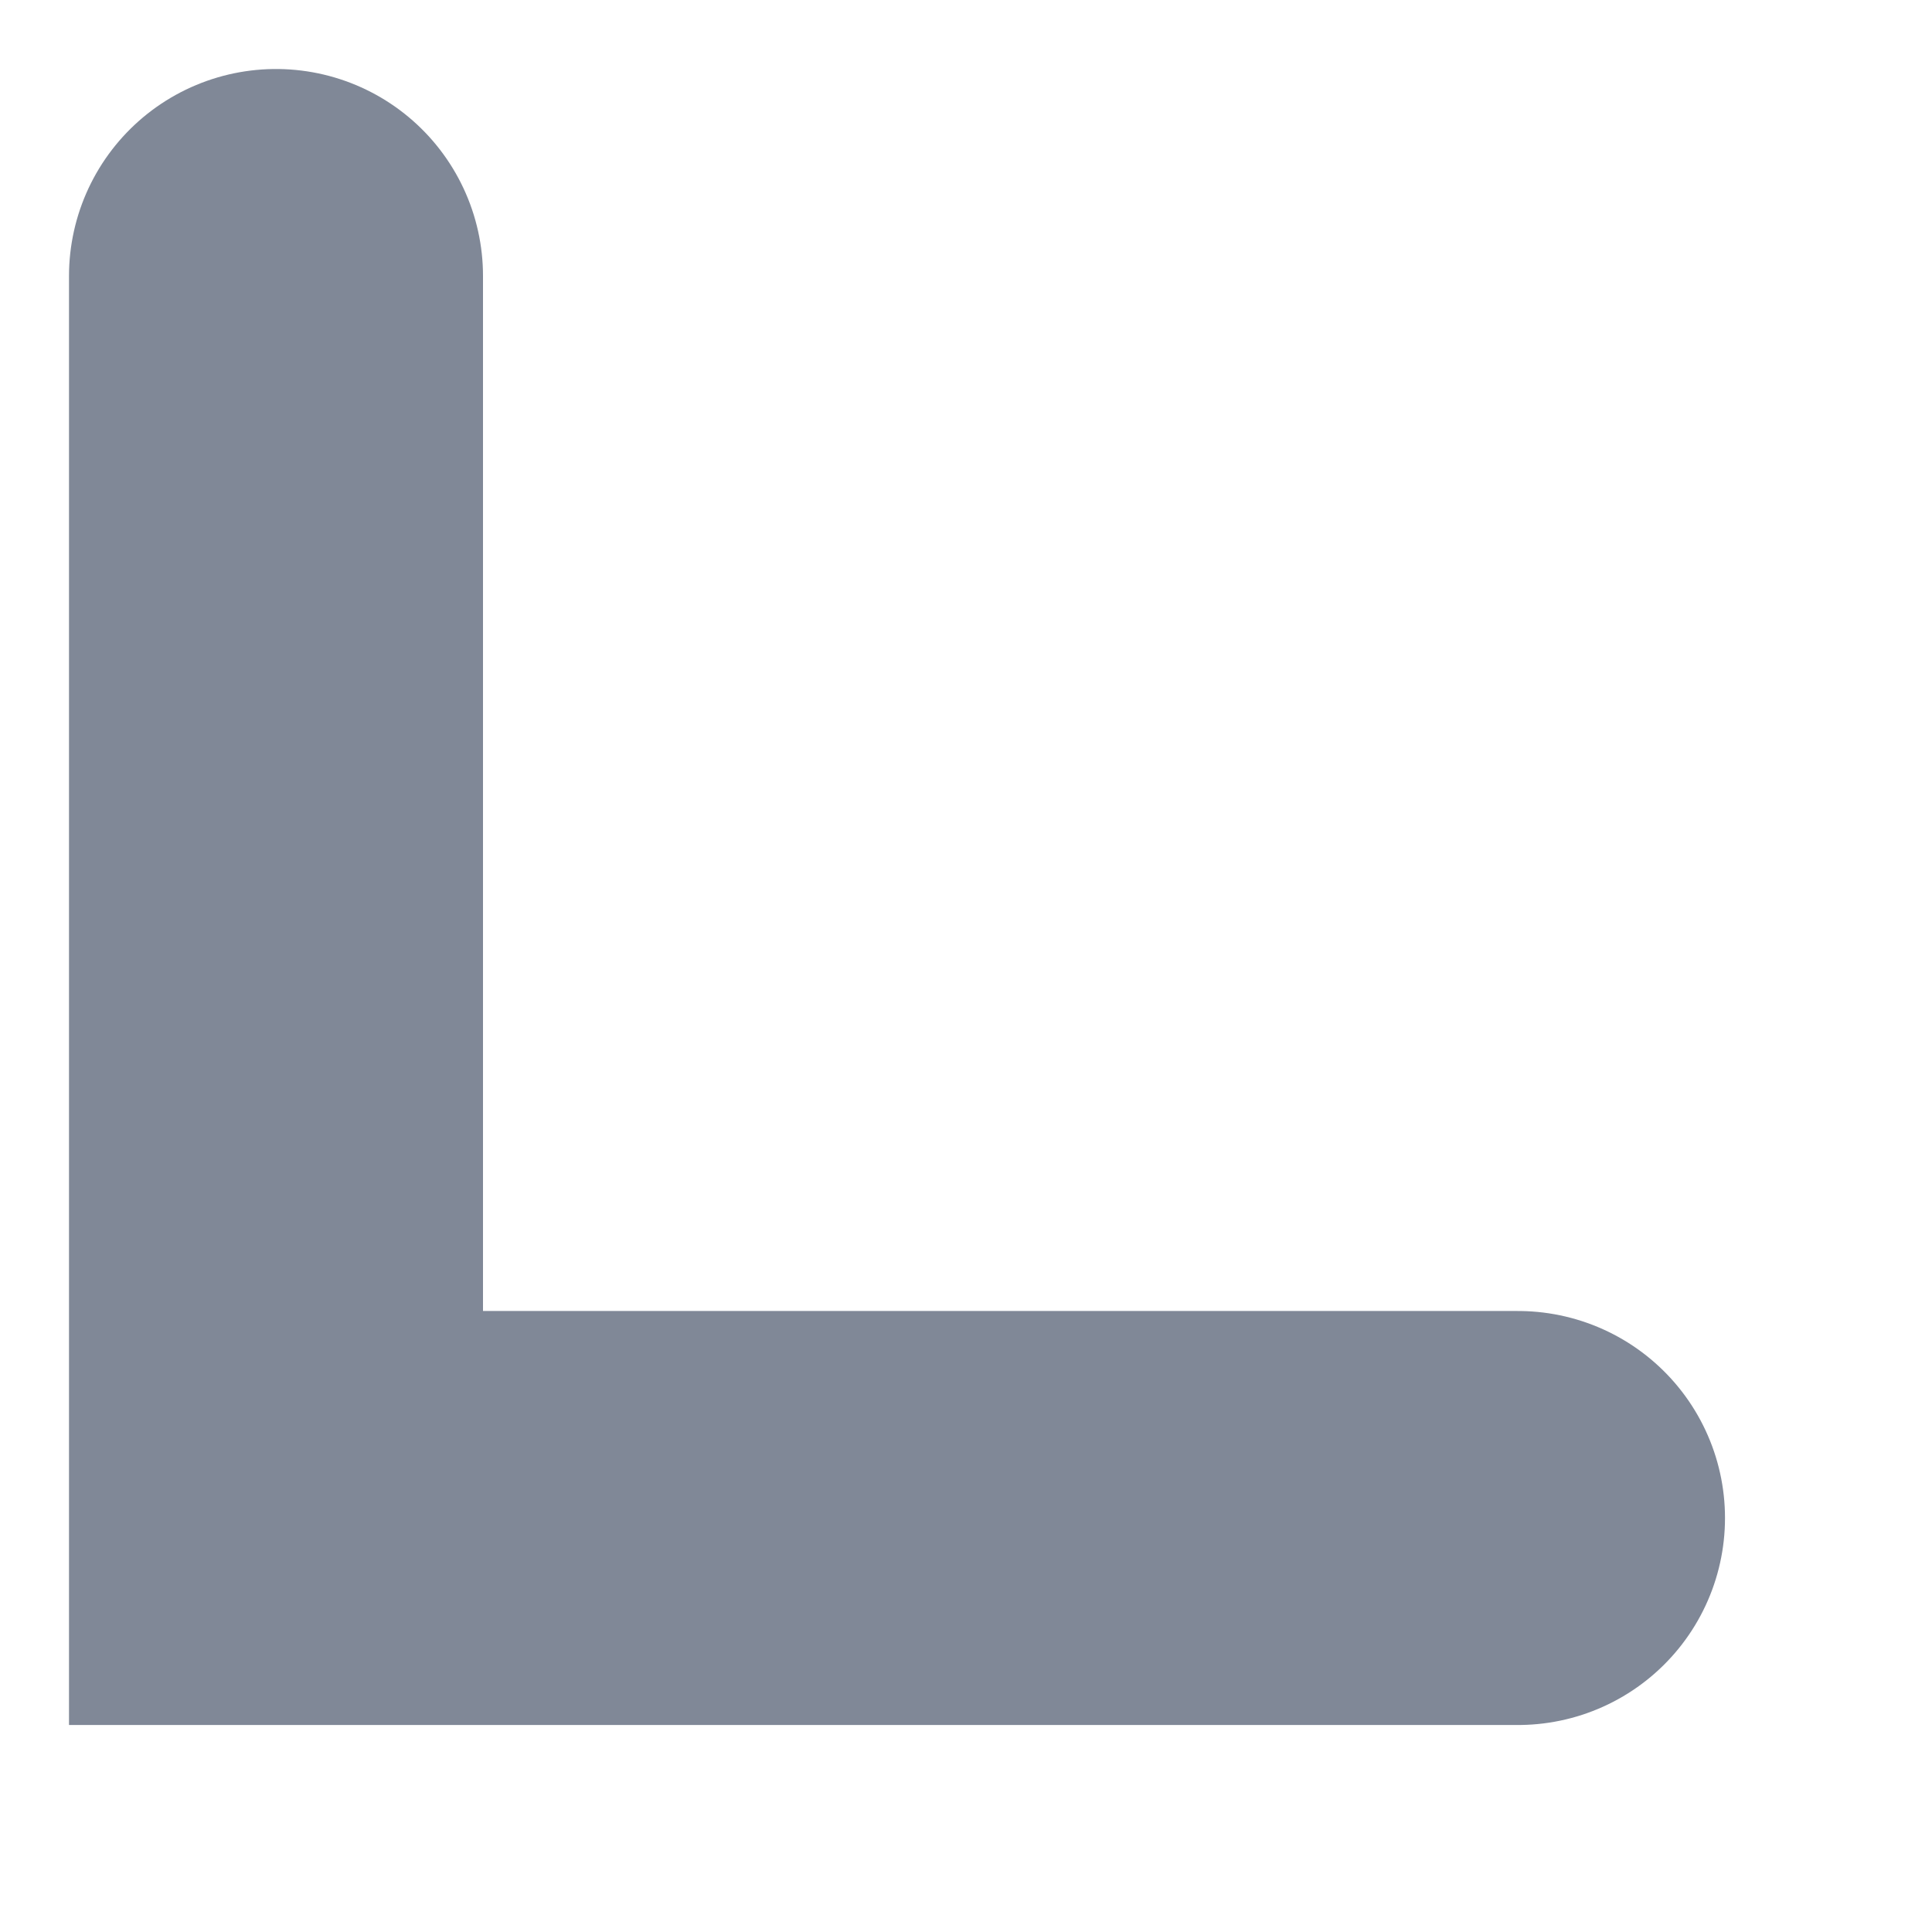
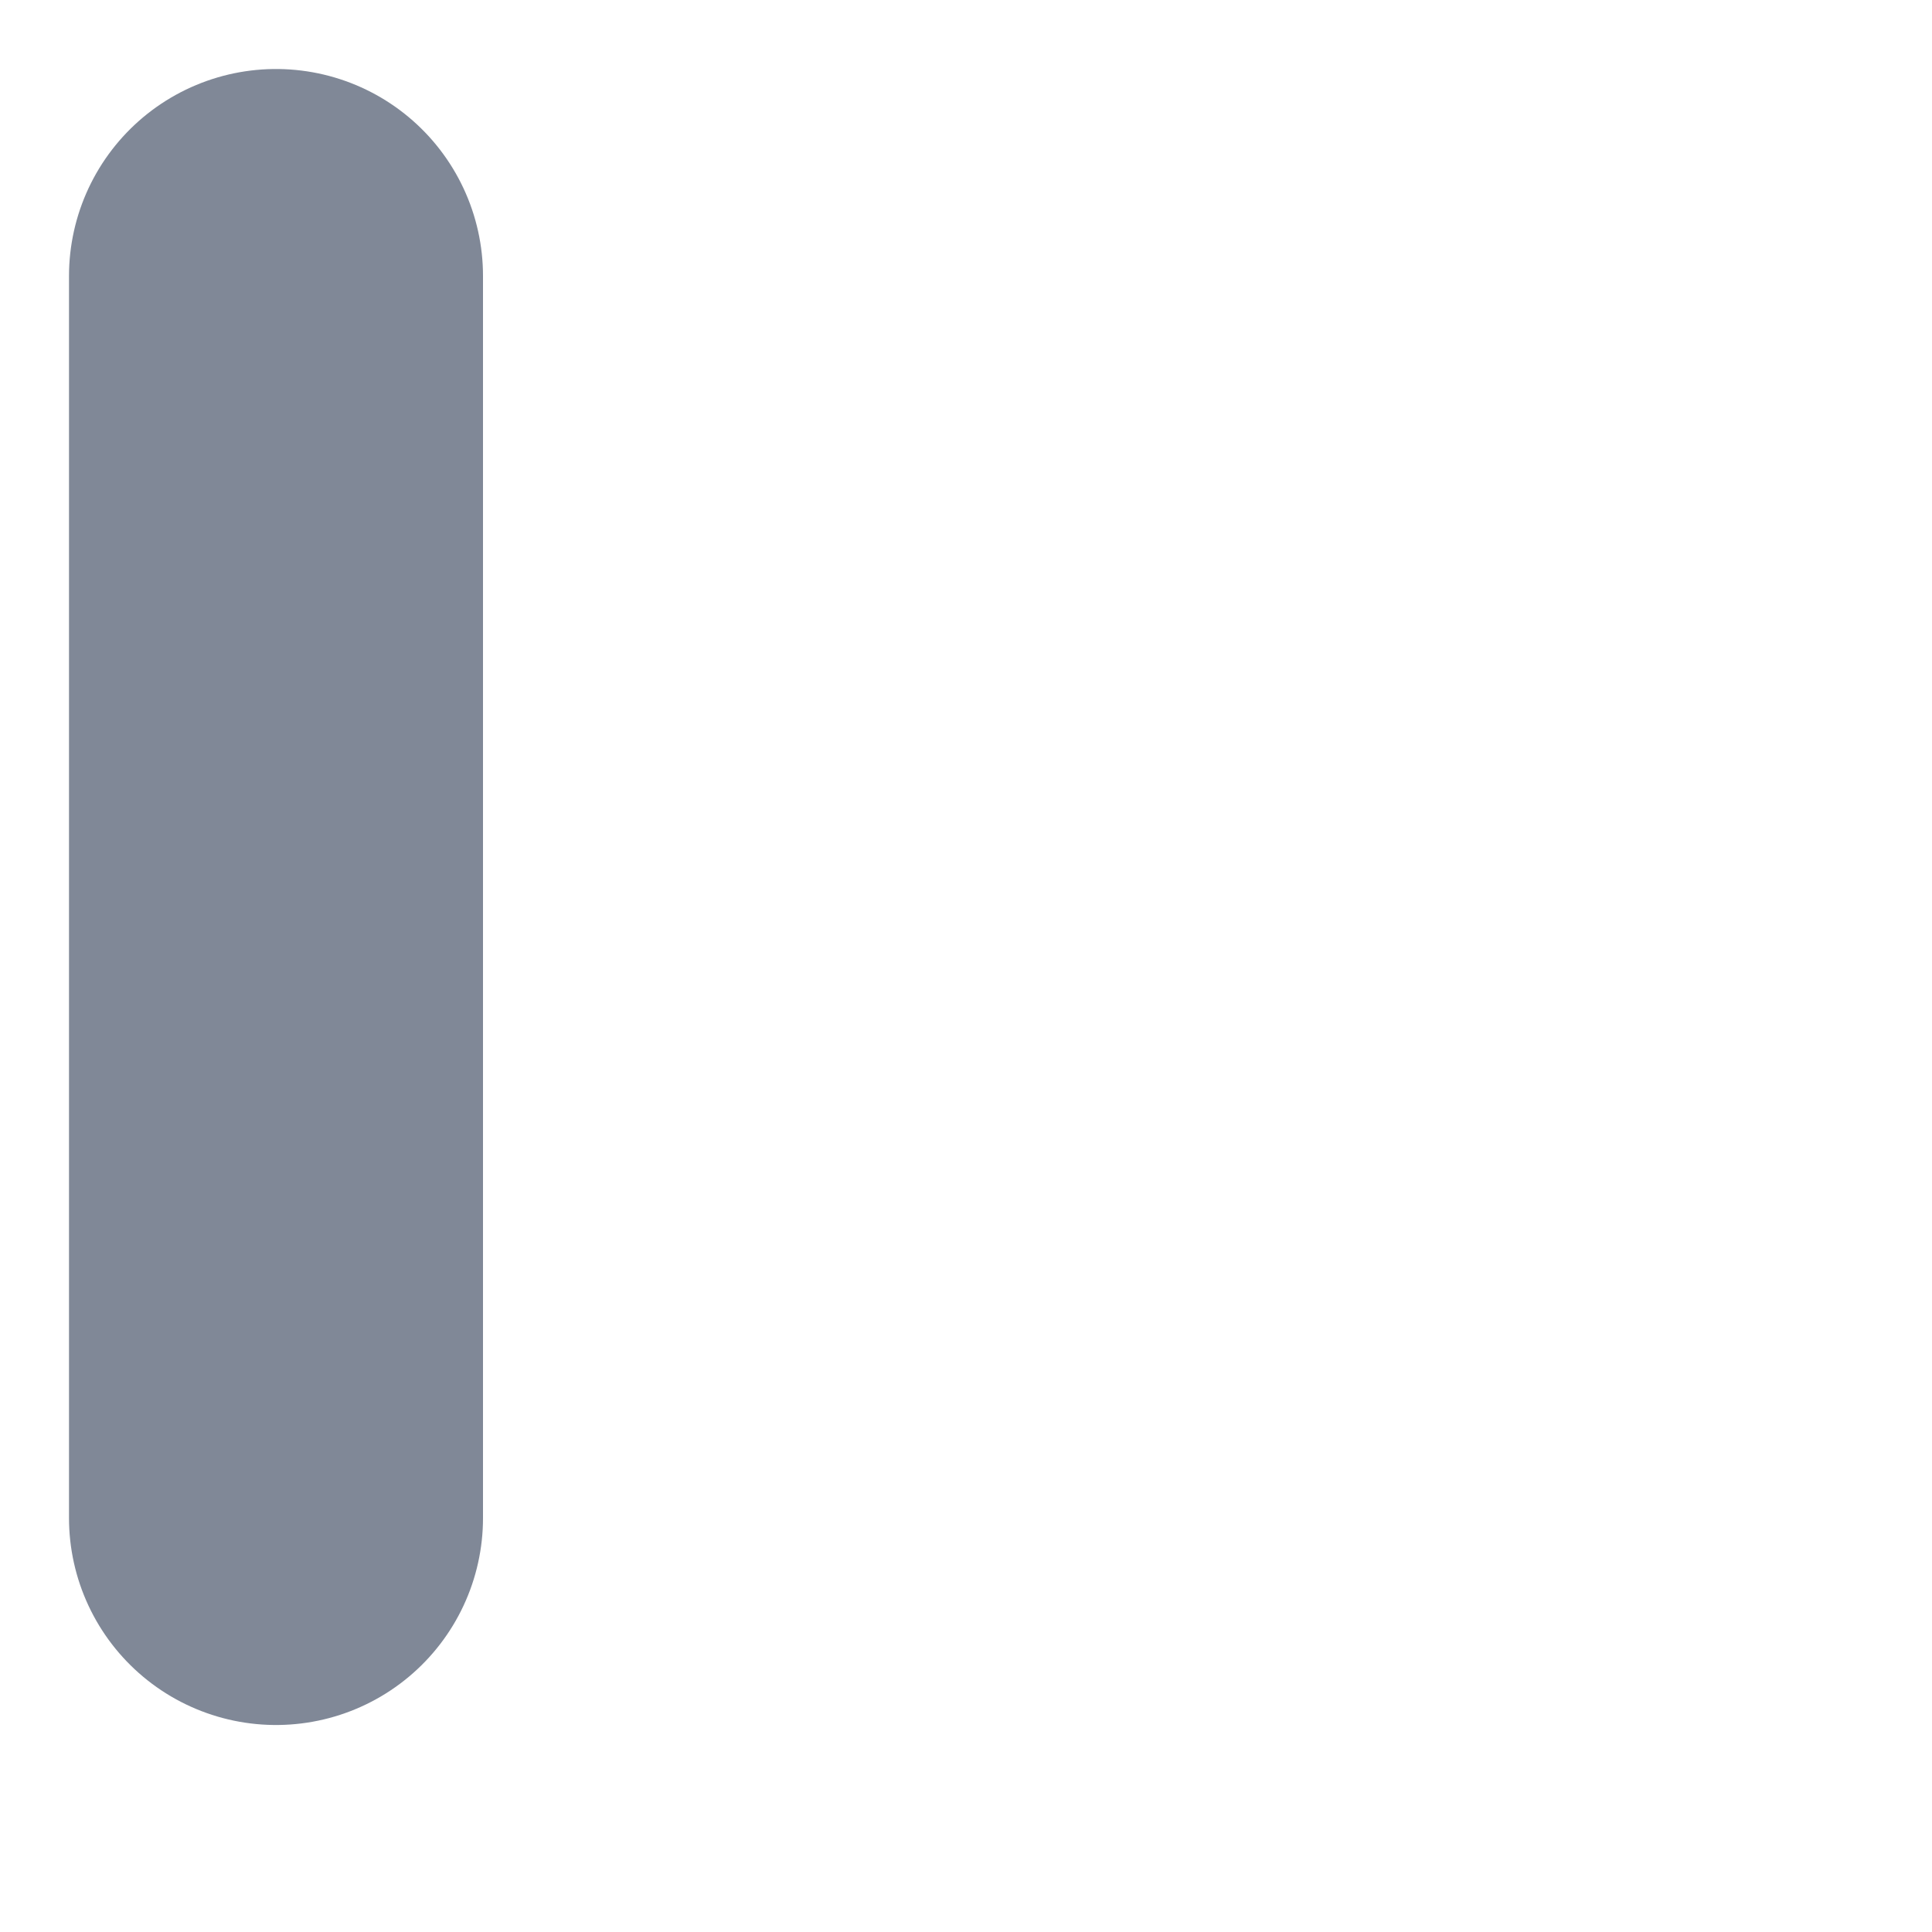
<svg xmlns="http://www.w3.org/2000/svg" fill="none" height="100%" overflow="visible" preserveAspectRatio="none" style="display: block;" viewBox="0 0 7 7" width="100%">
-   <path d="M1 1V5.5H5.5" id="Icon" stroke="#808897" stroke-linecap="round" stroke-width="1.5" />
+   <path d="M1 1V5.5" id="Icon" stroke="#808897" stroke-linecap="round" stroke-width="1.5" />
</svg>